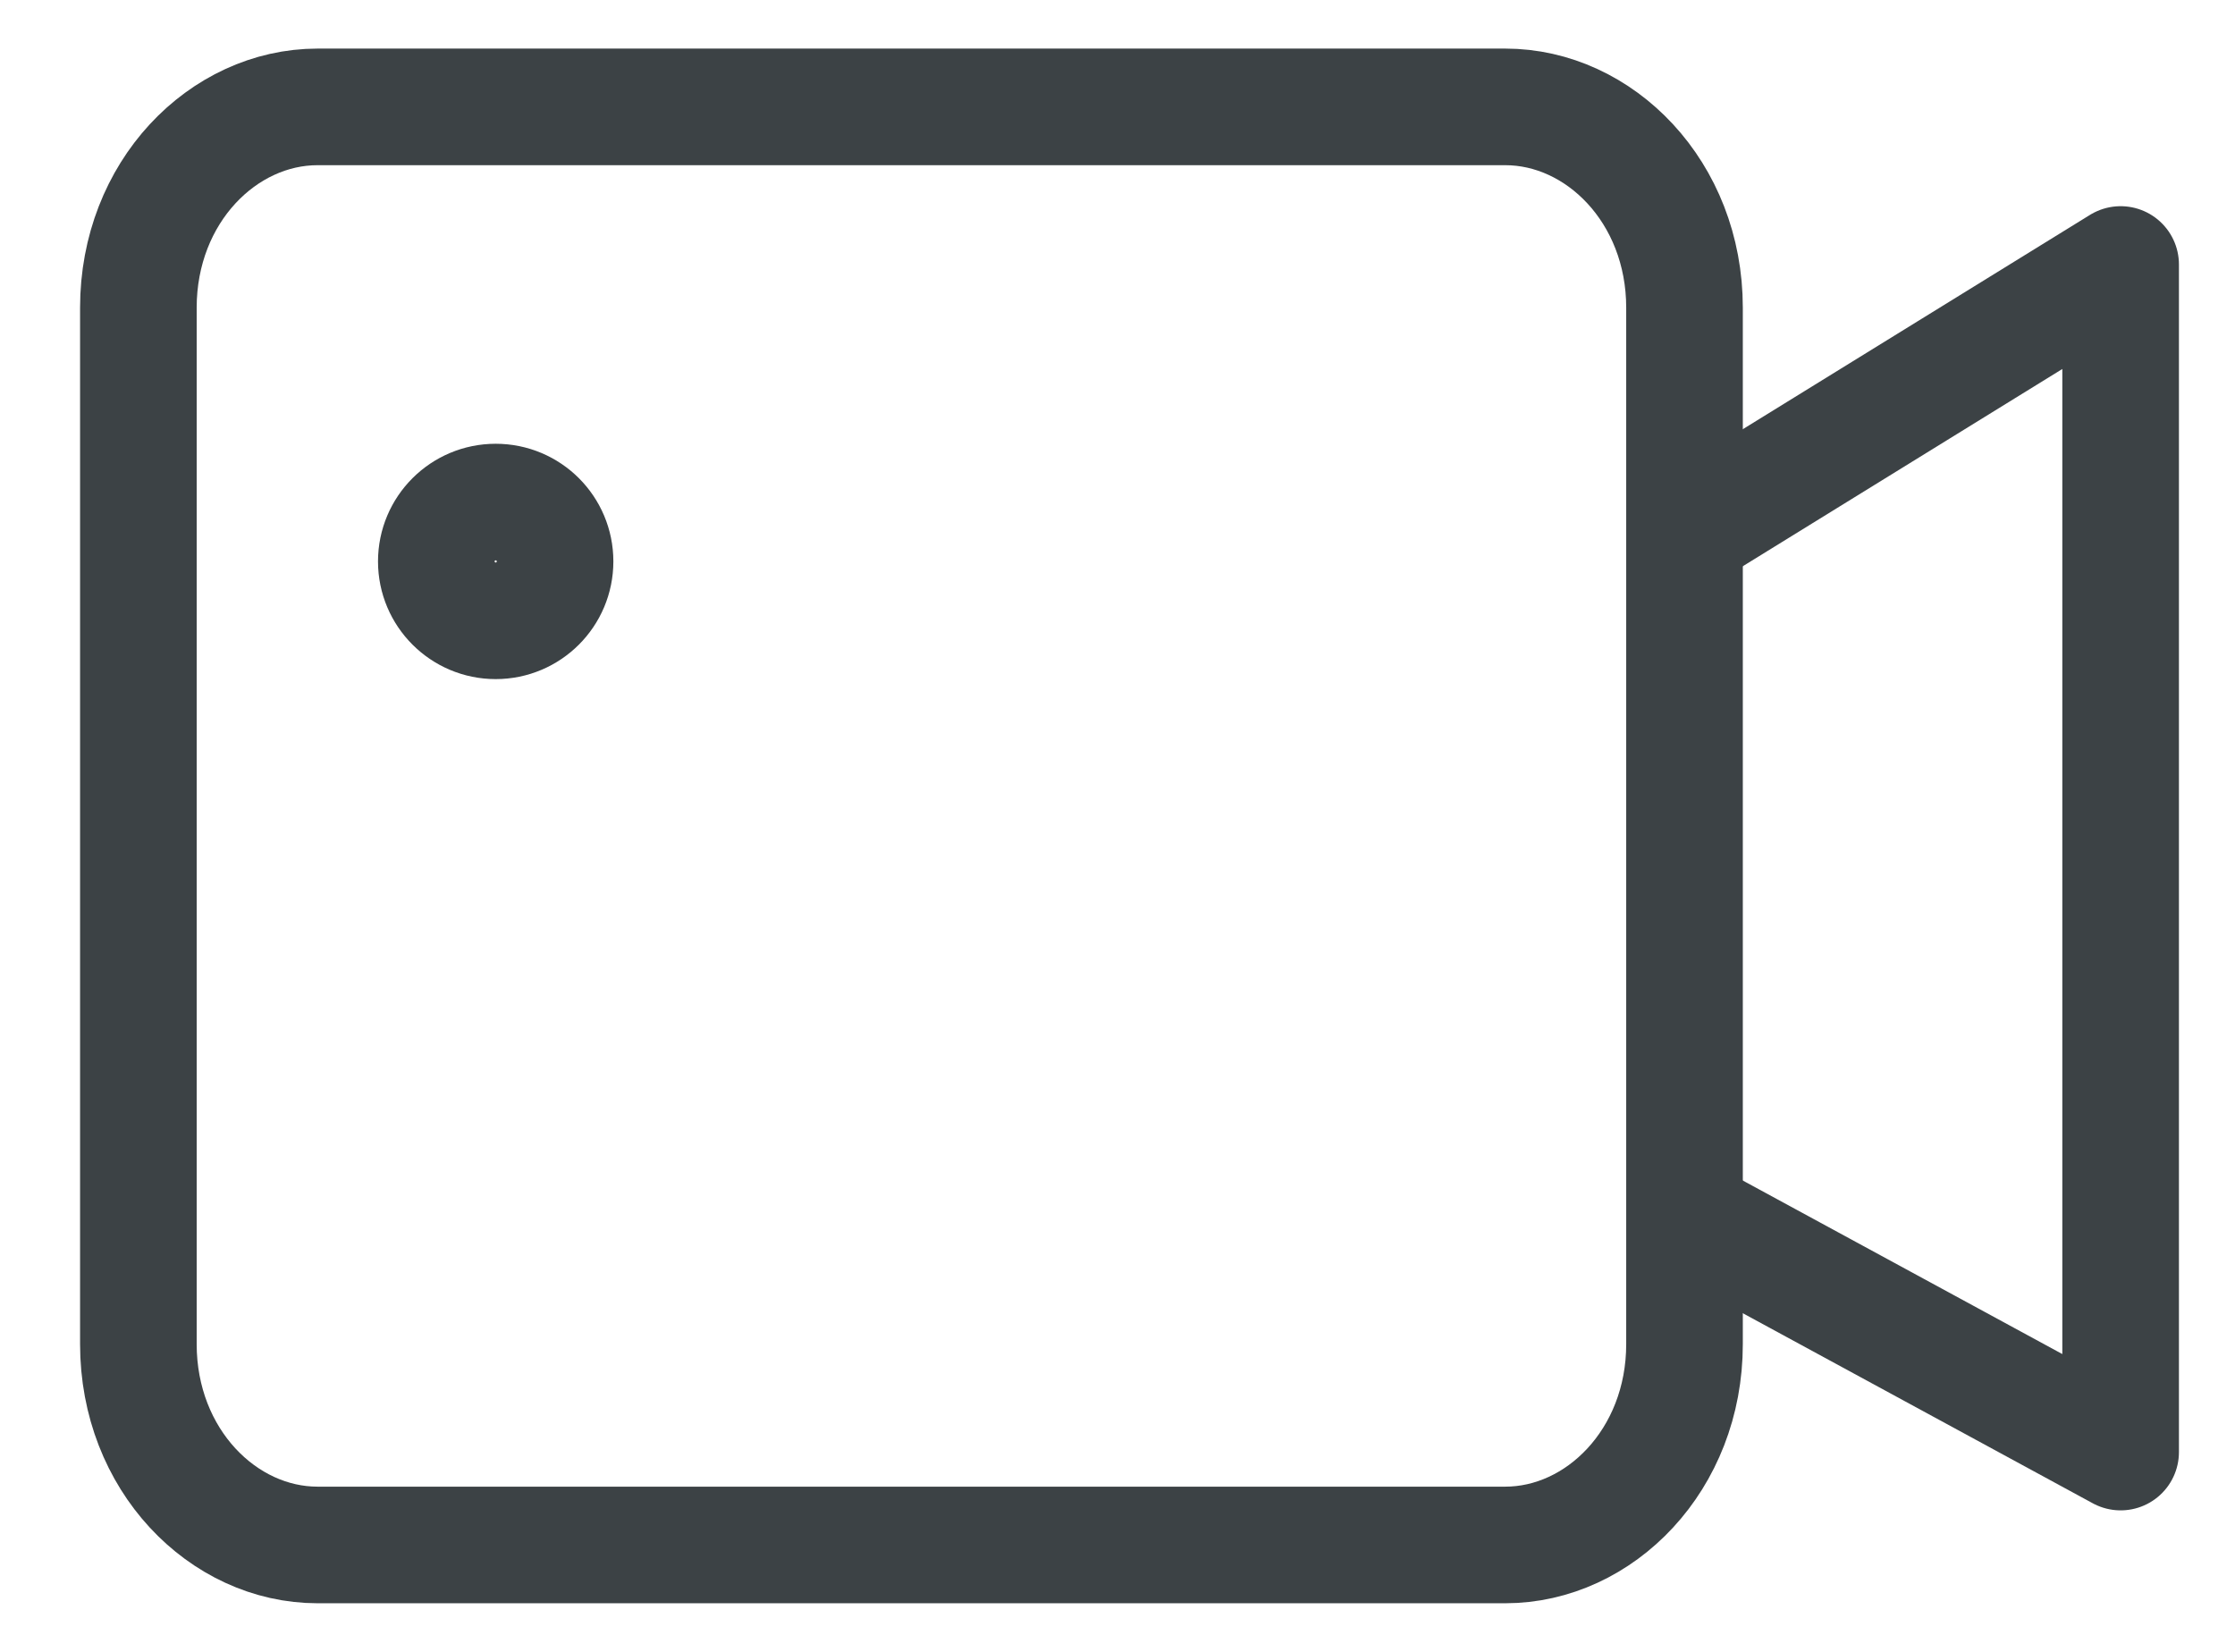
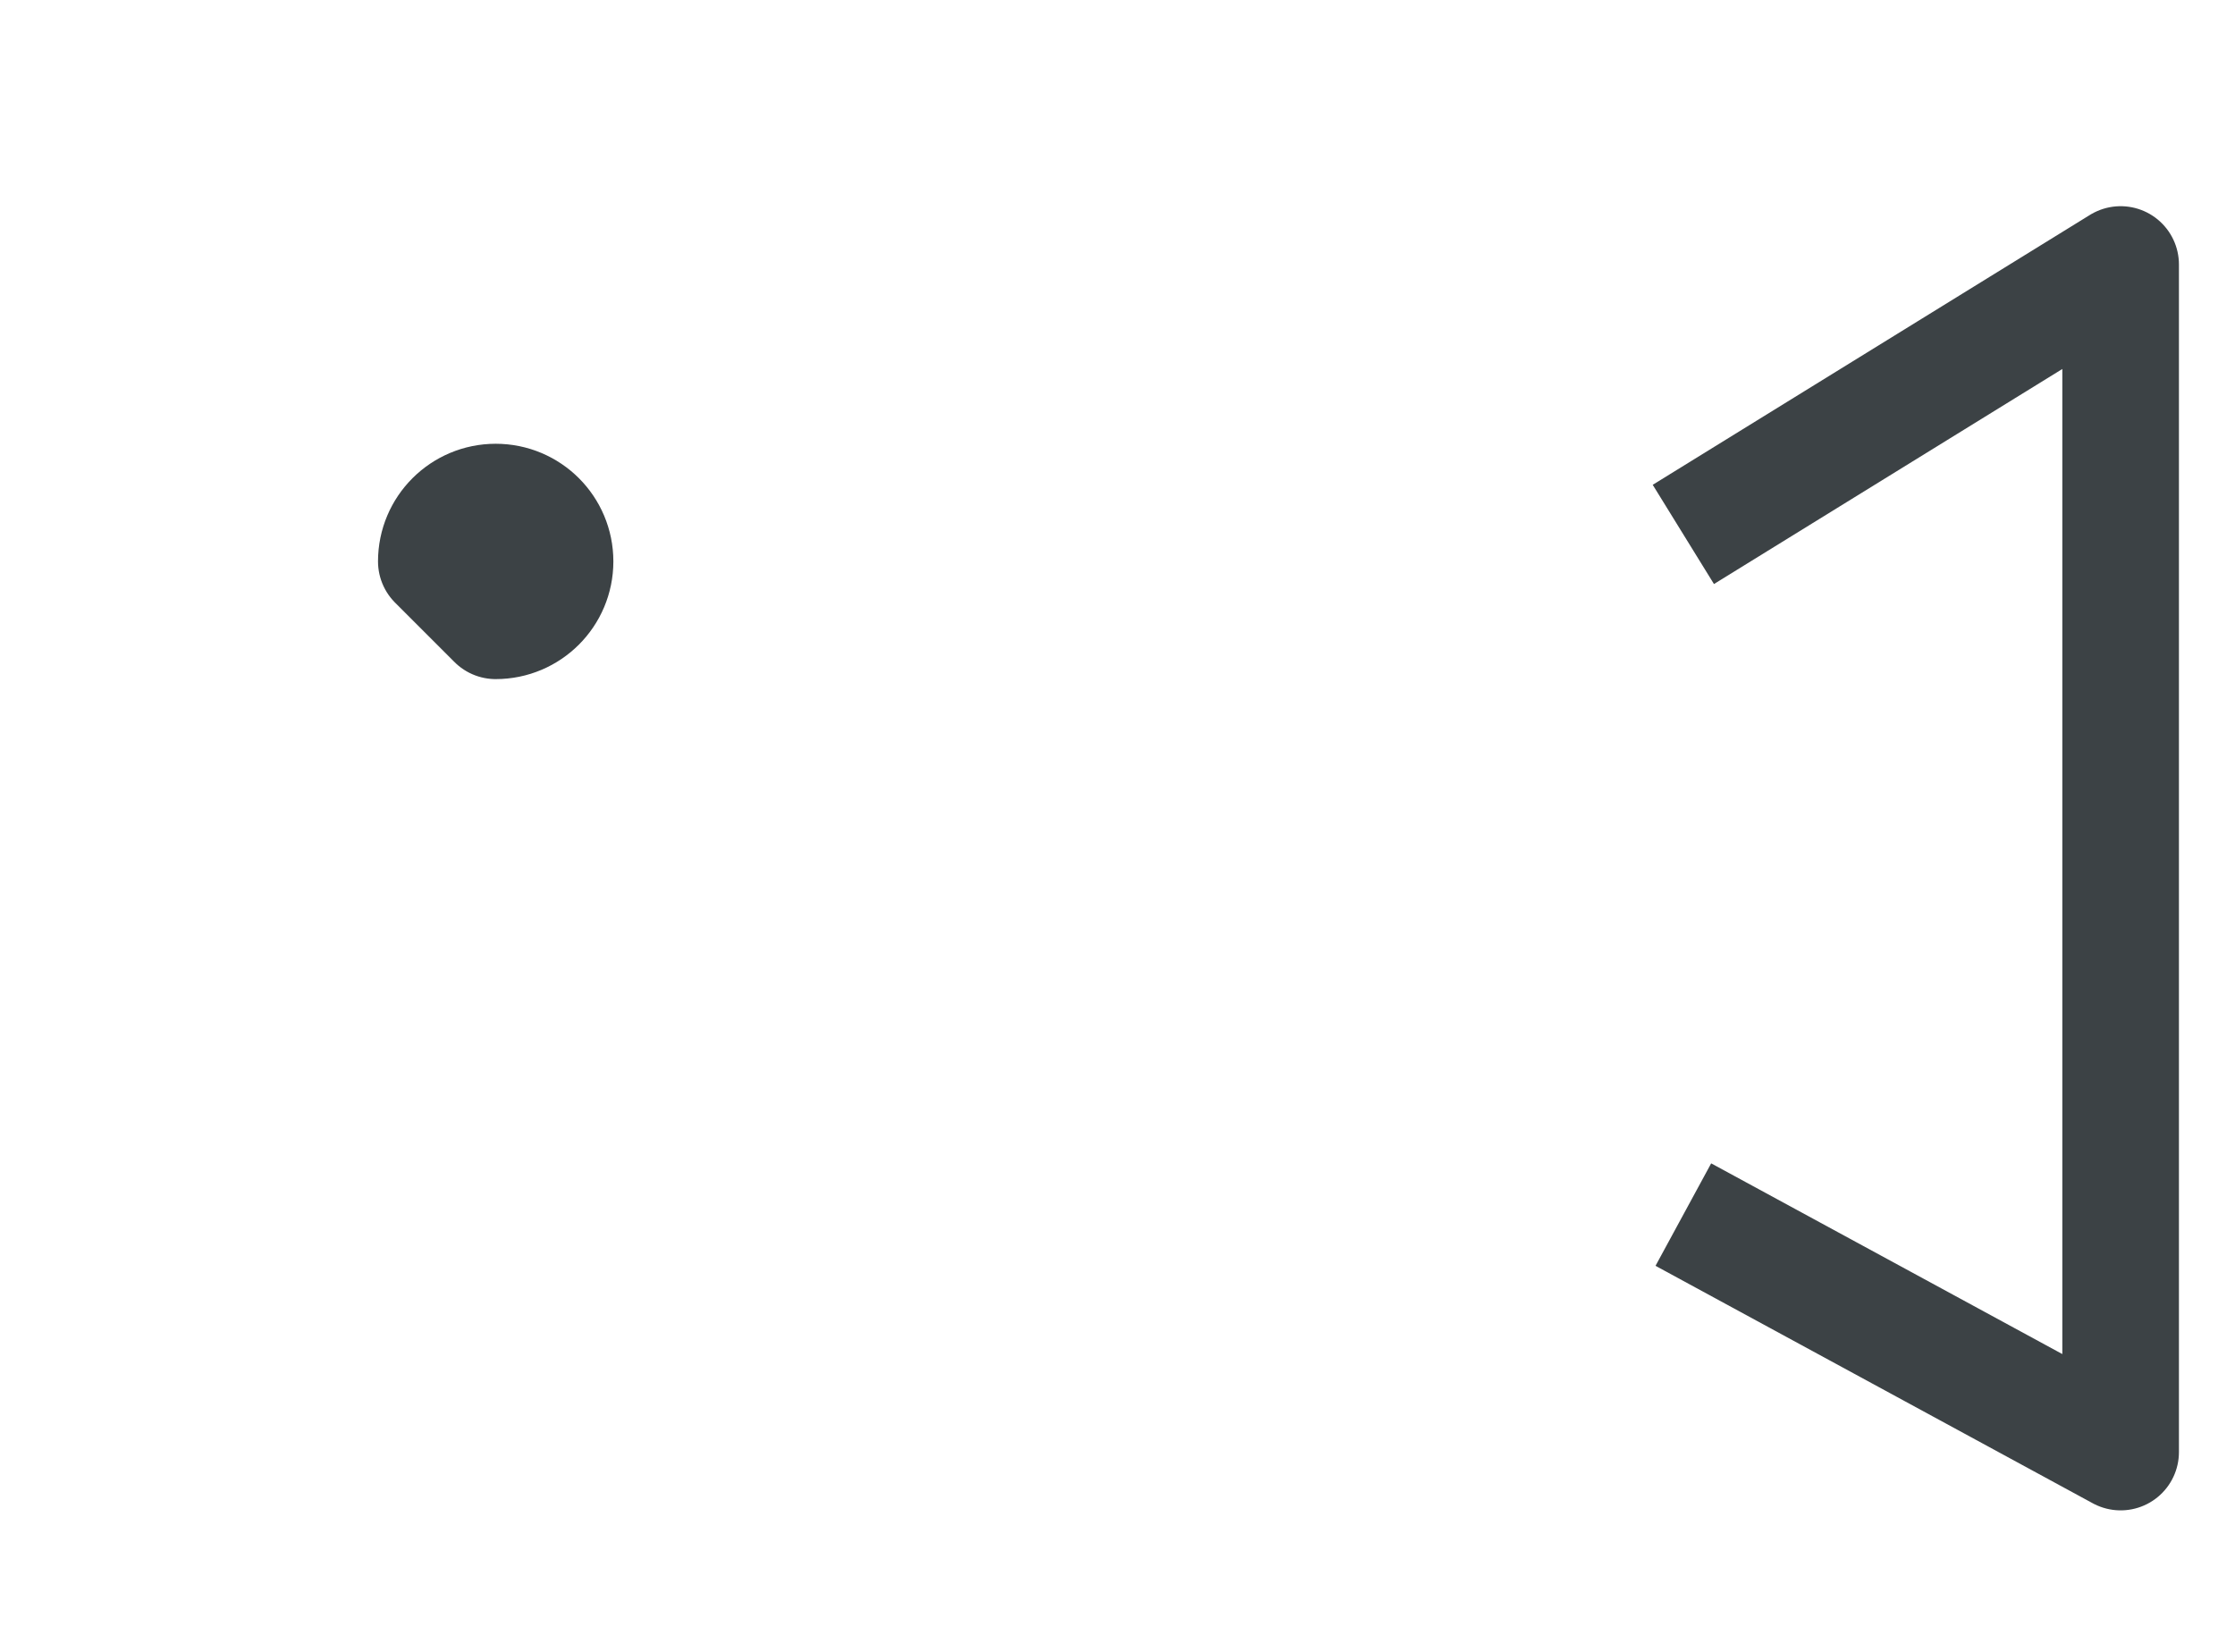
<svg xmlns="http://www.w3.org/2000/svg" width="23" height="17" viewBox="0 0 23 17" fill="none">
-   <path d="M15.49 15.9H3.268C2.297 15.9 1.424 15.025 1.424 13.833V3.167C1.424 1.975 2.297 1.1 3.268 1.1H15.49C16.461 1.1 17.335 1.975 17.335 3.167V3.929V13.833C17.335 15.025 16.461 15.9 15.49 15.9Z" stroke="#3C4245" stroke-width="1.2" stroke-linecap="round" stroke-linejoin="round" />
-   <path d="M5.101 6.389C5.439 6.389 5.712 6.115 5.712 5.778C5.712 5.44 5.439 5.167 5.101 5.167C4.764 5.167 4.49 5.44 4.49 5.778C4.49 6.115 4.764 6.389 5.101 6.389Z" stroke="#3C4245" stroke-width="1.2" stroke-linejoin="round" />
+   <path d="M5.101 6.389C5.439 6.389 5.712 6.115 5.712 5.778C5.712 5.44 5.439 5.167 5.101 5.167C4.764 5.167 4.49 5.44 4.49 5.778Z" stroke="#3C4245" stroke-width="1.2" stroke-linejoin="round" />
  <path d="M17.323 5.5L21.823 2.722V14.944L17.323 12.5" stroke="#3C4245" stroke-width="1.2" stroke-linejoin="round" />
</svg>